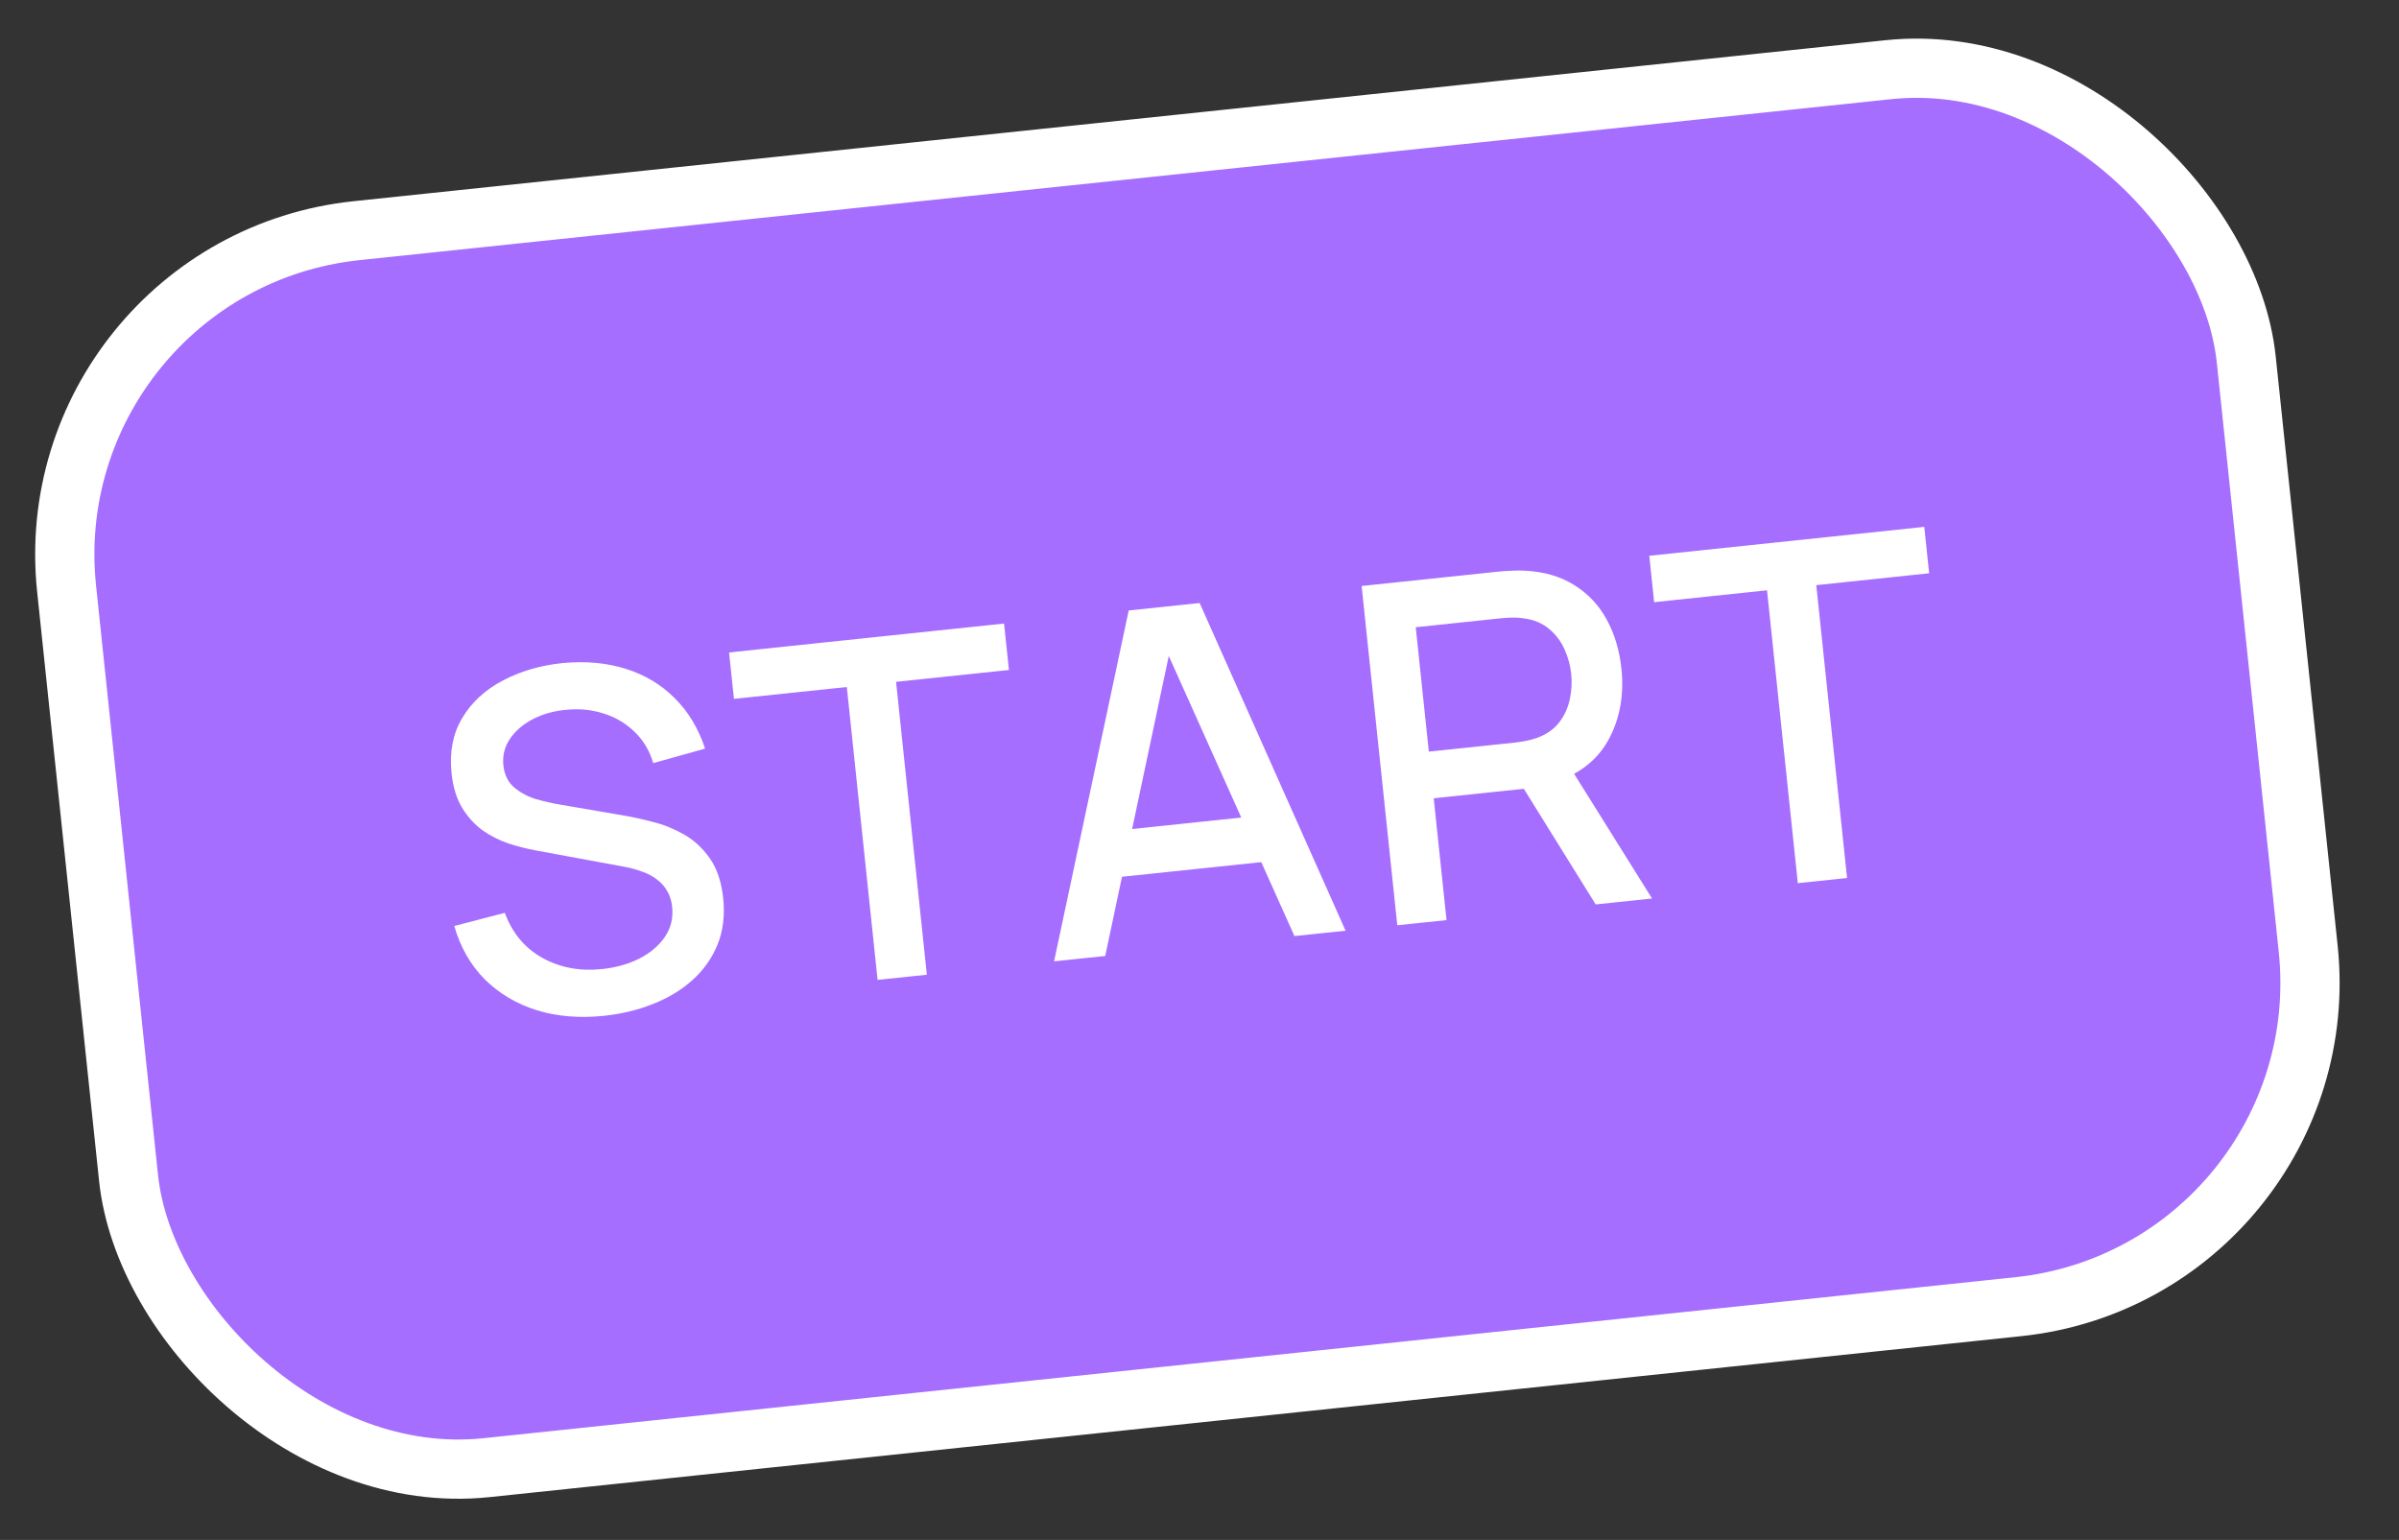
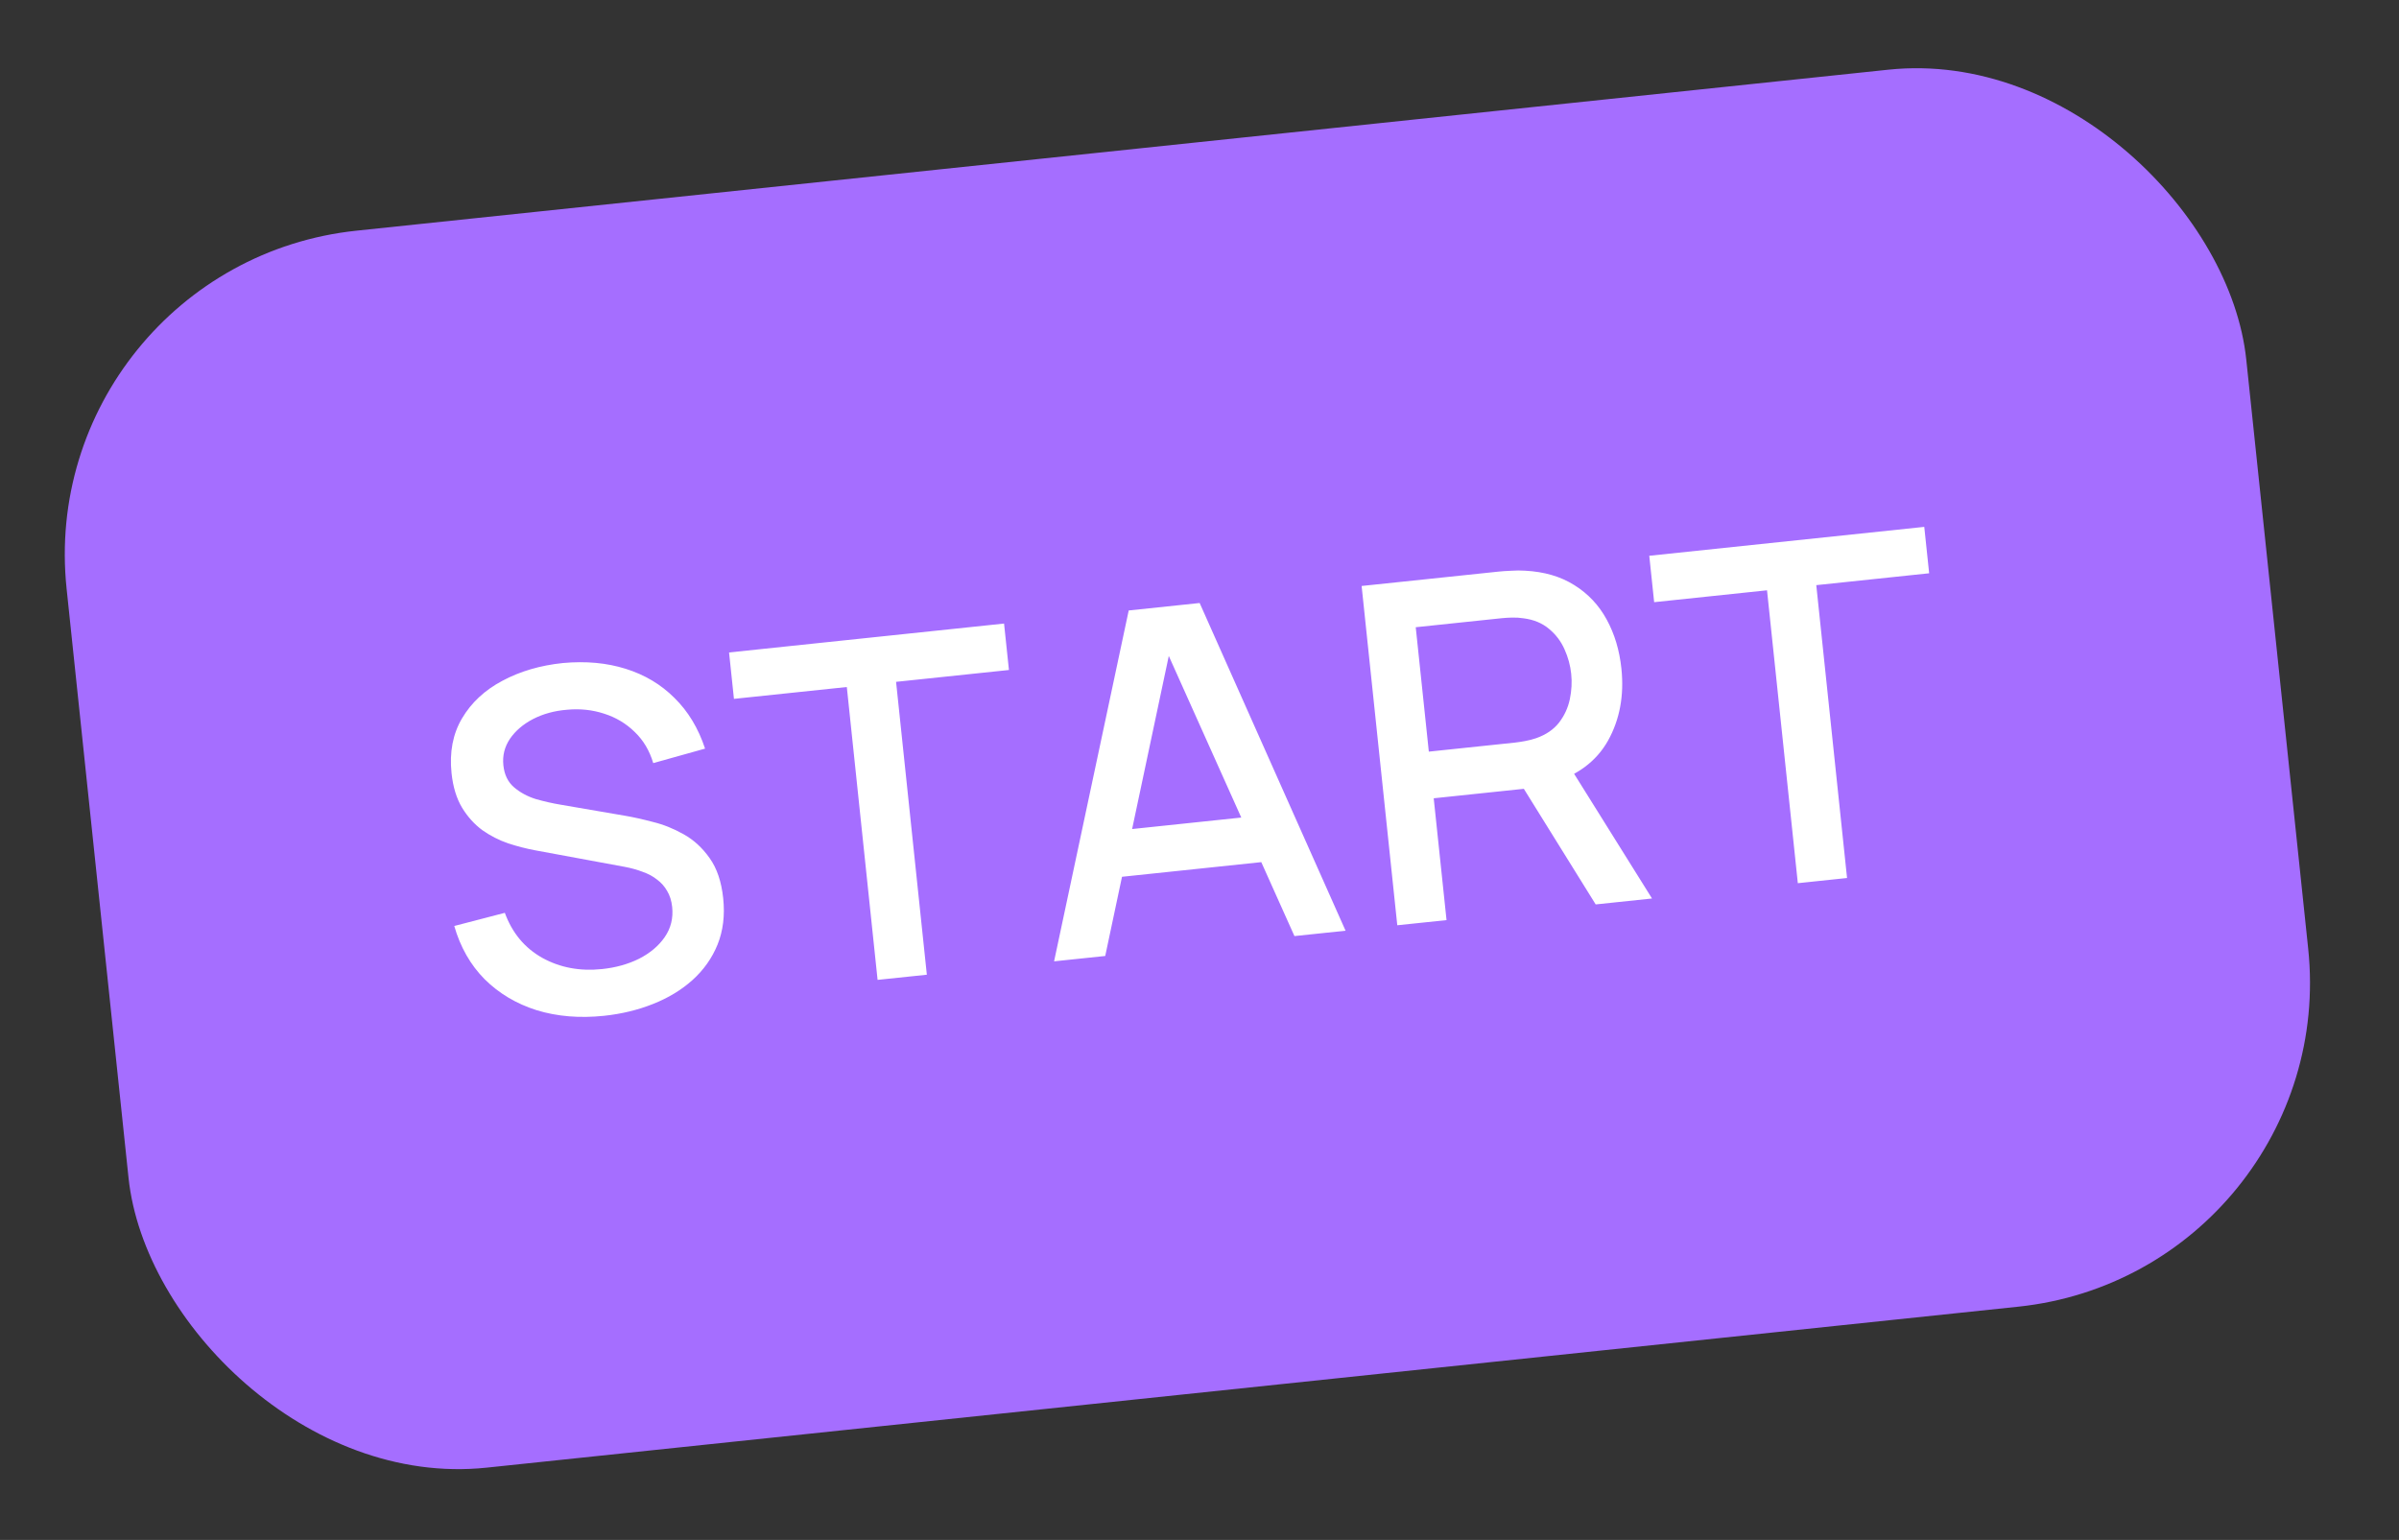
<svg xmlns="http://www.w3.org/2000/svg" width="81" height="52" viewBox="0 0 81 52" fill="none">
  <rect x="0" y="0" width="81" height="52" fill="#333333" stroke="none" />
  <rect x="1.099" y="8.939" width="74" height="42" rx="11" transform="rotate(-6 1.099 8.939)" fill="#A56EFF" />
  <path d="M20.395 34.301C19.573 34.387 18.815 34.325 18.123 34.113C17.435 33.896 16.849 33.547 16.364 33.067C15.884 32.581 15.542 31.982 15.338 31.268L17.045 30.824C17.294 31.505 17.717 32.013 18.315 32.347C18.913 32.676 19.583 32.801 20.326 32.723C20.787 32.675 21.204 32.559 21.576 32.375C21.948 32.185 22.236 31.943 22.441 31.648C22.65 31.347 22.735 31.006 22.695 30.624C22.673 30.417 22.617 30.238 22.526 30.087C22.44 29.935 22.328 29.807 22.188 29.704C22.053 29.595 21.891 29.507 21.702 29.441C21.517 29.37 21.316 29.313 21.097 29.272L18.07 28.713C17.775 28.658 17.471 28.58 17.16 28.479C16.849 28.372 16.557 28.223 16.285 28.032C16.018 27.835 15.79 27.582 15.602 27.275C15.414 26.962 15.295 26.573 15.246 26.106C15.172 25.4 15.289 24.785 15.599 24.259C15.913 23.727 16.367 23.304 16.962 22.989C17.555 22.67 18.237 22.469 19.006 22.389C19.782 22.318 20.488 22.383 21.126 22.584C21.769 22.785 22.319 23.113 22.774 23.569C23.234 24.02 23.578 24.589 23.806 25.279L22.056 25.768C21.931 25.347 21.723 24.996 21.43 24.716C21.138 24.43 20.794 24.225 20.401 24.1C20.006 23.97 19.588 23.925 19.148 23.966C18.722 24 18.339 24.105 17.998 24.28C17.663 24.455 17.402 24.678 17.216 24.95C17.035 25.221 16.962 25.518 16.996 25.841C17.029 26.16 17.149 26.407 17.355 26.584C17.562 26.761 17.806 26.893 18.089 26.982C18.377 27.064 18.66 27.128 18.938 27.174L21.117 27.548C21.39 27.595 21.7 27.664 22.048 27.756C22.4 27.842 22.744 27.98 23.081 28.17C23.422 28.36 23.716 28.629 23.962 28.979C24.207 29.323 24.359 29.773 24.418 30.33C24.479 30.909 24.415 31.43 24.228 31.895C24.041 32.354 23.758 32.754 23.381 33.094C23.009 33.428 22.565 33.697 22.05 33.901C21.535 34.106 20.983 34.239 20.395 34.301ZM29.631 33.088L28.592 23.199L24.781 23.599L24.616 22.032L33.901 21.056L34.066 22.624L30.255 23.024L31.294 32.914L29.631 33.088ZM35.59 32.462L38.11 20.614L40.505 20.362L45.432 31.428L43.706 31.609L39.178 21.515L39.607 21.47L37.317 32.281L35.59 32.462ZM37.252 29.673L37.088 28.114L43.071 27.485L43.235 29.044L37.252 29.673ZM47.178 31.244L45.974 19.787L50.604 19.301C50.716 19.289 50.854 19.28 51.02 19.273C51.185 19.261 51.343 19.261 51.494 19.271C52.141 19.305 52.694 19.467 53.154 19.757C53.619 20.046 53.984 20.434 54.249 20.921C54.515 21.407 54.68 21.959 54.745 22.574C54.841 23.486 54.69 24.298 54.293 25.01C53.896 25.717 53.239 26.202 52.322 26.464L51.654 26.615L48.408 26.956L48.841 31.07L47.178 31.244ZM53.877 30.54L51.127 26.115L52.761 25.509L55.779 30.34L53.877 30.54ZM48.243 25.381L51.147 25.076C51.253 25.064 51.369 25.047 51.495 25.023C51.627 24.998 51.749 24.967 51.863 24.928C52.194 24.813 52.452 24.638 52.637 24.404C52.821 24.165 52.943 23.9 53.004 23.61C53.064 23.319 53.08 23.033 53.05 22.752C53.021 22.471 52.946 22.197 52.827 21.931C52.708 21.659 52.533 21.428 52.304 21.238C52.074 21.042 51.785 20.922 51.438 20.878C51.318 20.859 51.191 20.851 51.057 20.854C50.929 20.857 50.811 20.864 50.705 20.875L47.801 21.18L48.243 25.381ZM60.702 29.823L59.662 19.933L55.851 20.334L55.686 18.767L64.971 17.791L65.136 19.358L61.325 19.759L62.364 29.648L60.702 29.823Z" fill="white" />
-   <rect x="1.099" y="8.939" width="74" height="42" rx="11" transform="rotate(-6 1.099 8.939)" stroke="white" stroke-width="2" />
</svg>